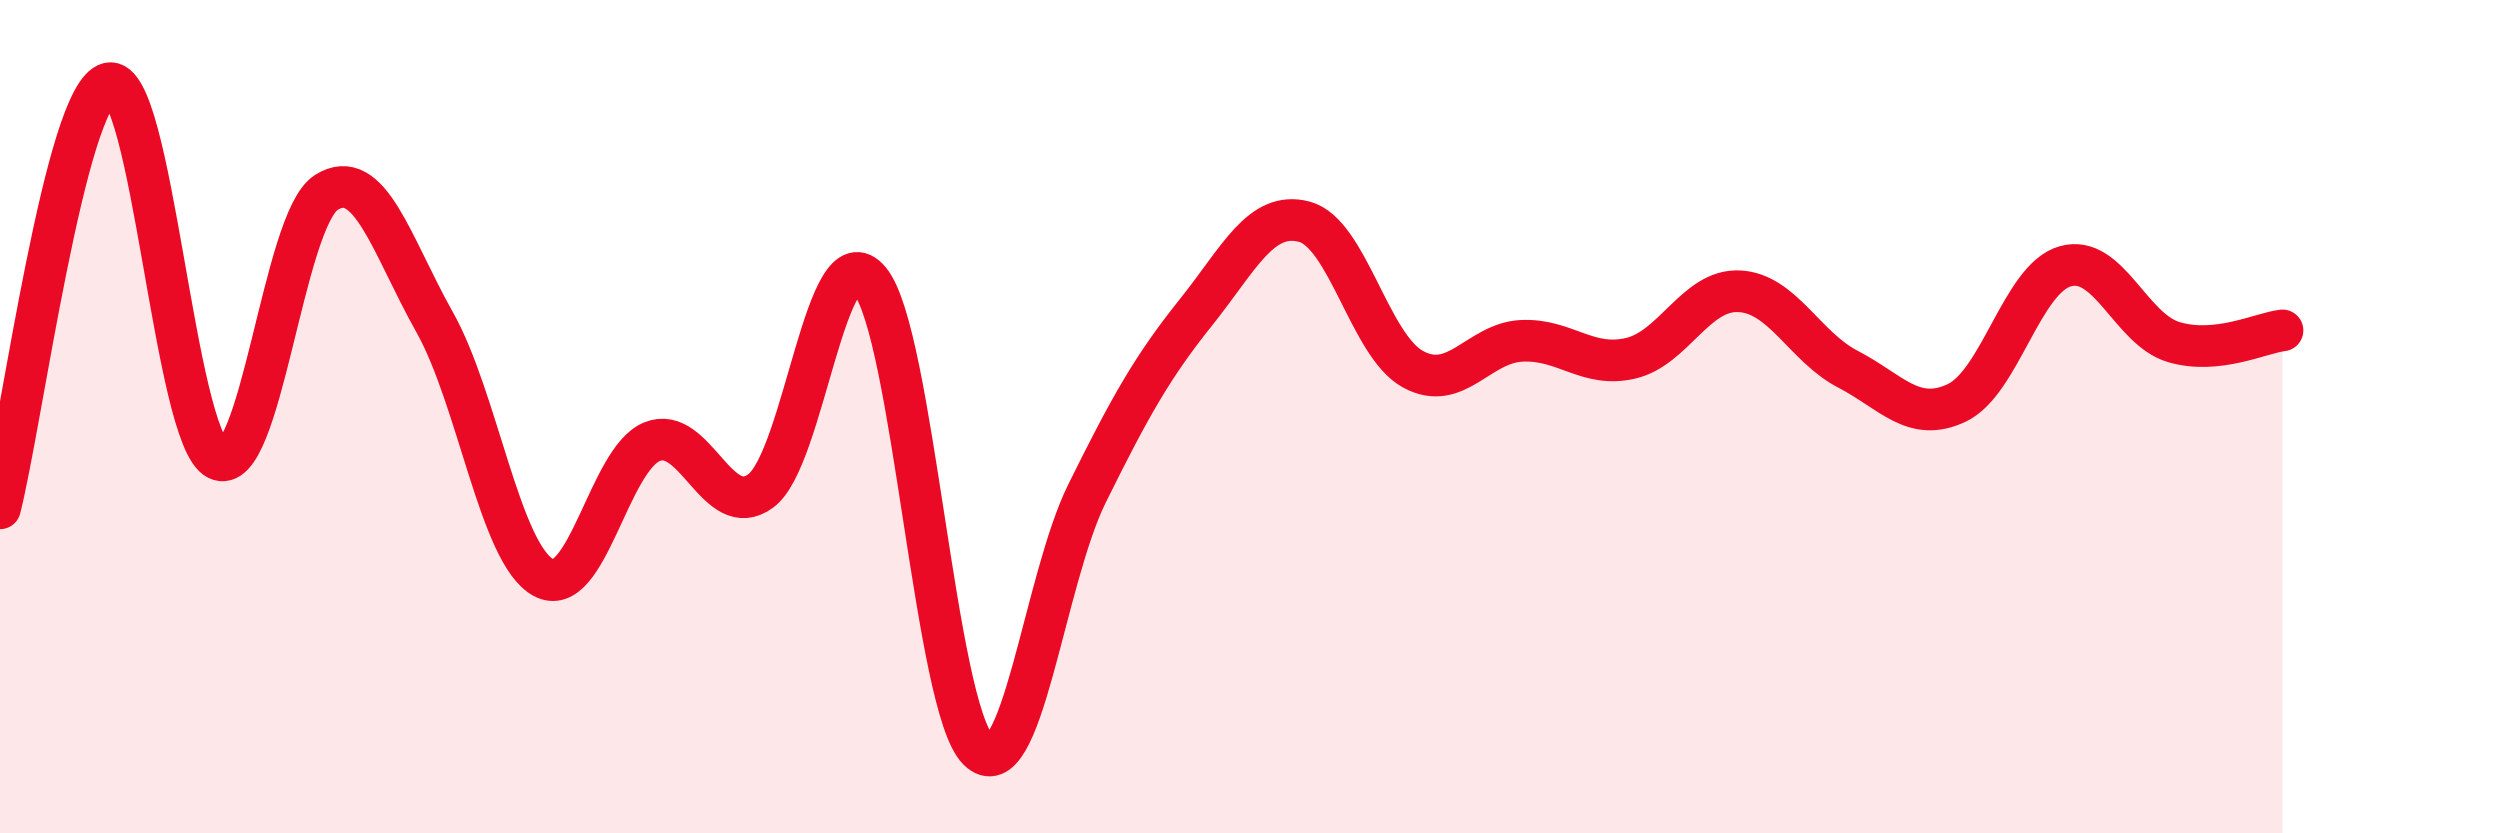
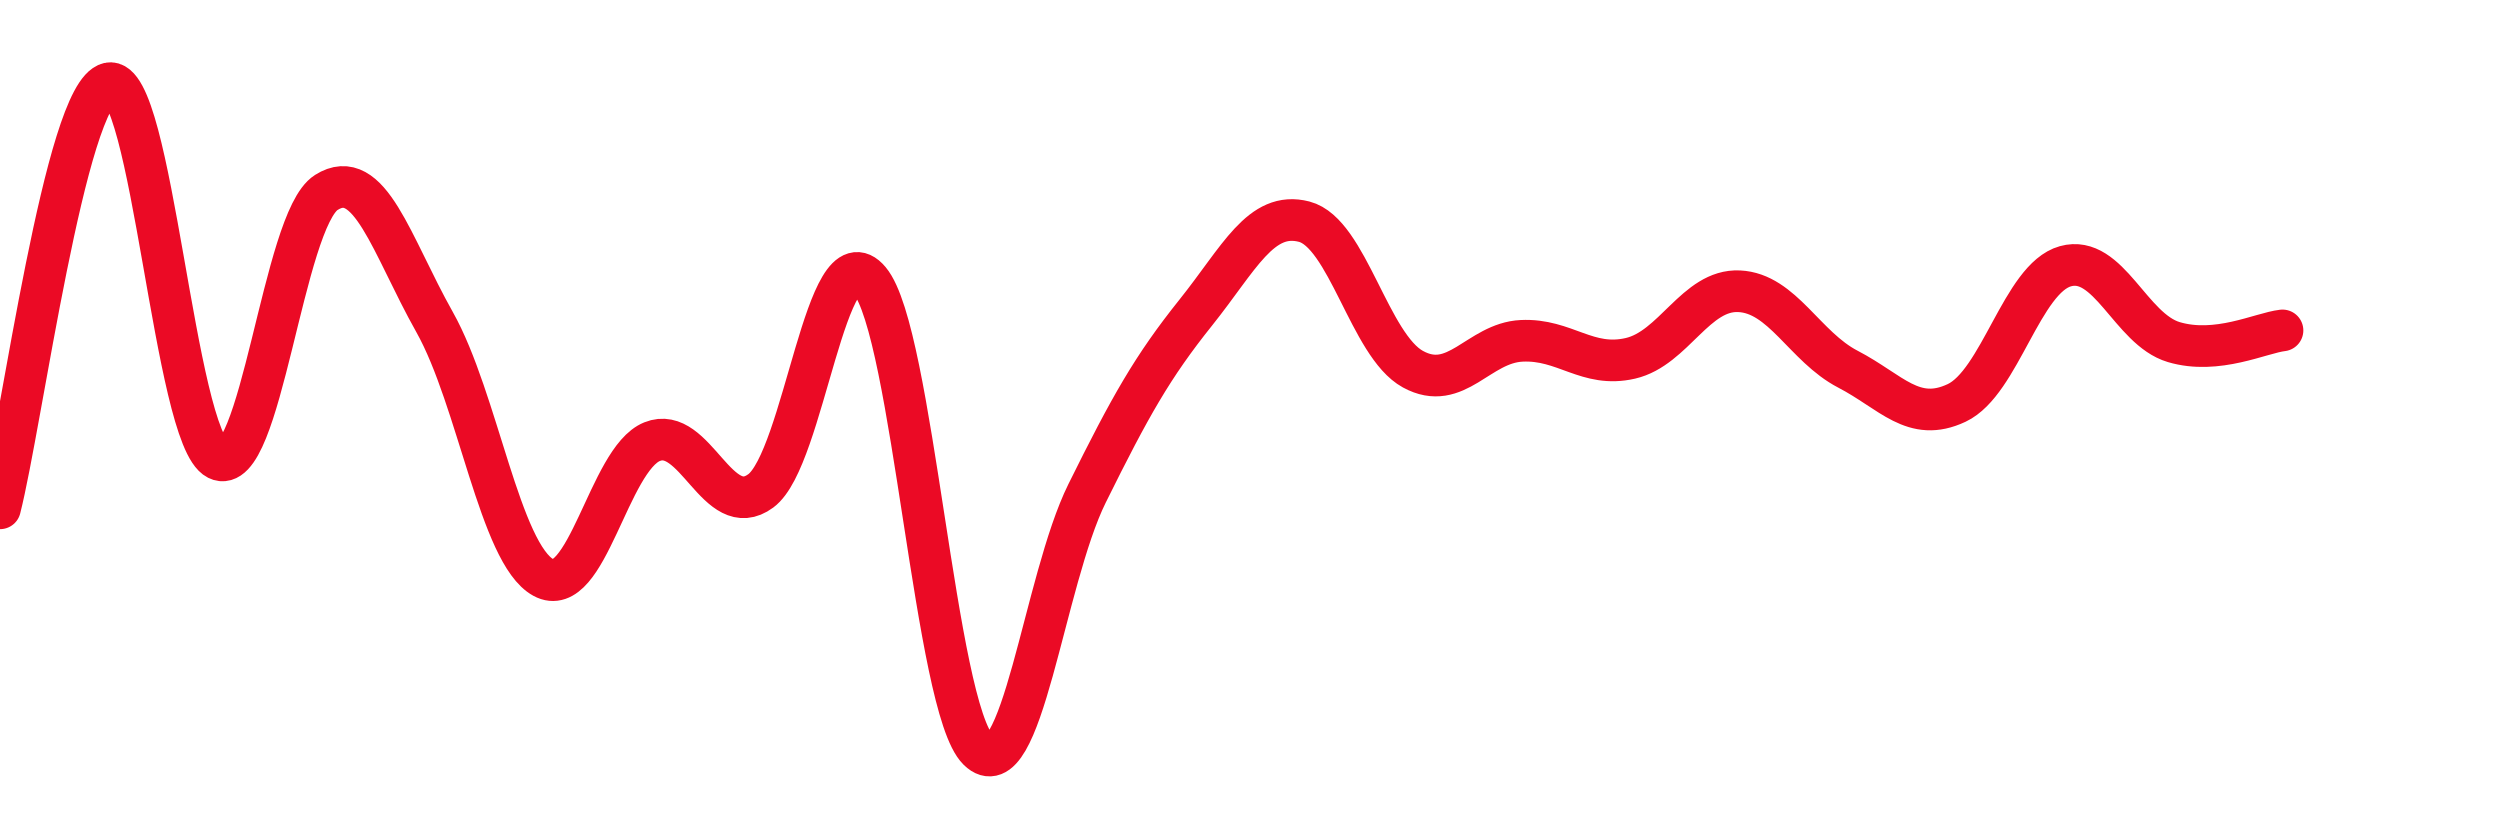
<svg xmlns="http://www.w3.org/2000/svg" width="60" height="20" viewBox="0 0 60 20">
-   <path d="M 0,12.2 C 0.52,10.16 1.57,2.24 2.61,2 C 3.65,1.76 4.18,10.5 5.22,11.02 C 6.26,11.54 6.79,5.28 7.83,4.62 C 8.87,3.96 9.39,5.88 10.43,7.73 C 11.47,9.58 12,13.29 13.04,13.86 C 14.08,14.43 14.61,11.02 15.65,10.6 C 16.69,10.18 17.22,12.55 18.26,11.78 C 19.3,11.01 19.83,5.49 20.87,6.73 C 21.91,7.97 22.44,16.98 23.48,18 C 24.52,19.02 25.05,13.94 26.09,11.84 C 27.13,9.74 27.66,8.8 28.7,7.5 C 29.74,6.2 30.26,5.05 31.3,5.32 C 32.34,5.59 32.87,8.29 33.91,8.86 C 34.95,9.43 35.48,8.23 36.52,8.18 C 37.56,8.13 38.09,8.84 39.13,8.6 C 40.17,8.36 40.7,6.94 41.74,6.99 C 42.78,7.04 43.31,8.32 44.35,8.86 C 45.39,9.4 45.92,10.16 46.96,9.67 C 48,9.18 48.53,6.68 49.57,6.39 C 50.61,6.1 51.13,7.9 52.17,8.21 C 53.21,8.52 54.26,7.99 54.78,7.93L54.78 20L0 20Z" fill="#EB0A25" opacity="0.1" stroke-linecap="round" stroke-linejoin="round" />
  <path d="M 0,12.2 C 0.52,10.16 1.57,2.24 2.61,2 C 3.65,1.76 4.18,10.5 5.22,11.02 C 6.26,11.54 6.79,5.28 7.83,4.62 C 8.87,3.96 9.39,5.88 10.43,7.73 C 11.47,9.58 12,13.29 13.04,13.86 C 14.08,14.43 14.61,11.02 15.65,10.6 C 16.69,10.18 17.22,12.55 18.26,11.78 C 19.3,11.01 19.83,5.49 20.87,6.73 C 21.91,7.97 22.44,16.98 23.48,18 C 24.52,19.02 25.05,13.94 26.09,11.84 C 27.13,9.74 27.66,8.8 28.7,7.5 C 29.74,6.2 30.26,5.05 31.3,5.32 C 32.34,5.59 32.87,8.29 33.91,8.86 C 34.95,9.43 35.48,8.23 36.52,8.18 C 37.56,8.13 38.09,8.84 39.13,8.6 C 40.17,8.36 40.7,6.94 41.74,6.99 C 42.78,7.04 43.31,8.32 44.35,8.86 C 45.39,9.4 45.92,10.16 46.96,9.67 C 48,9.18 48.53,6.68 49.57,6.39 C 50.61,6.1 51.13,7.9 52.17,8.21 C 53.21,8.52 54.26,7.99 54.78,7.93" stroke="#EB0A25" stroke-width="1" fill="none" stroke-linecap="round" stroke-linejoin="round" />
</svg>